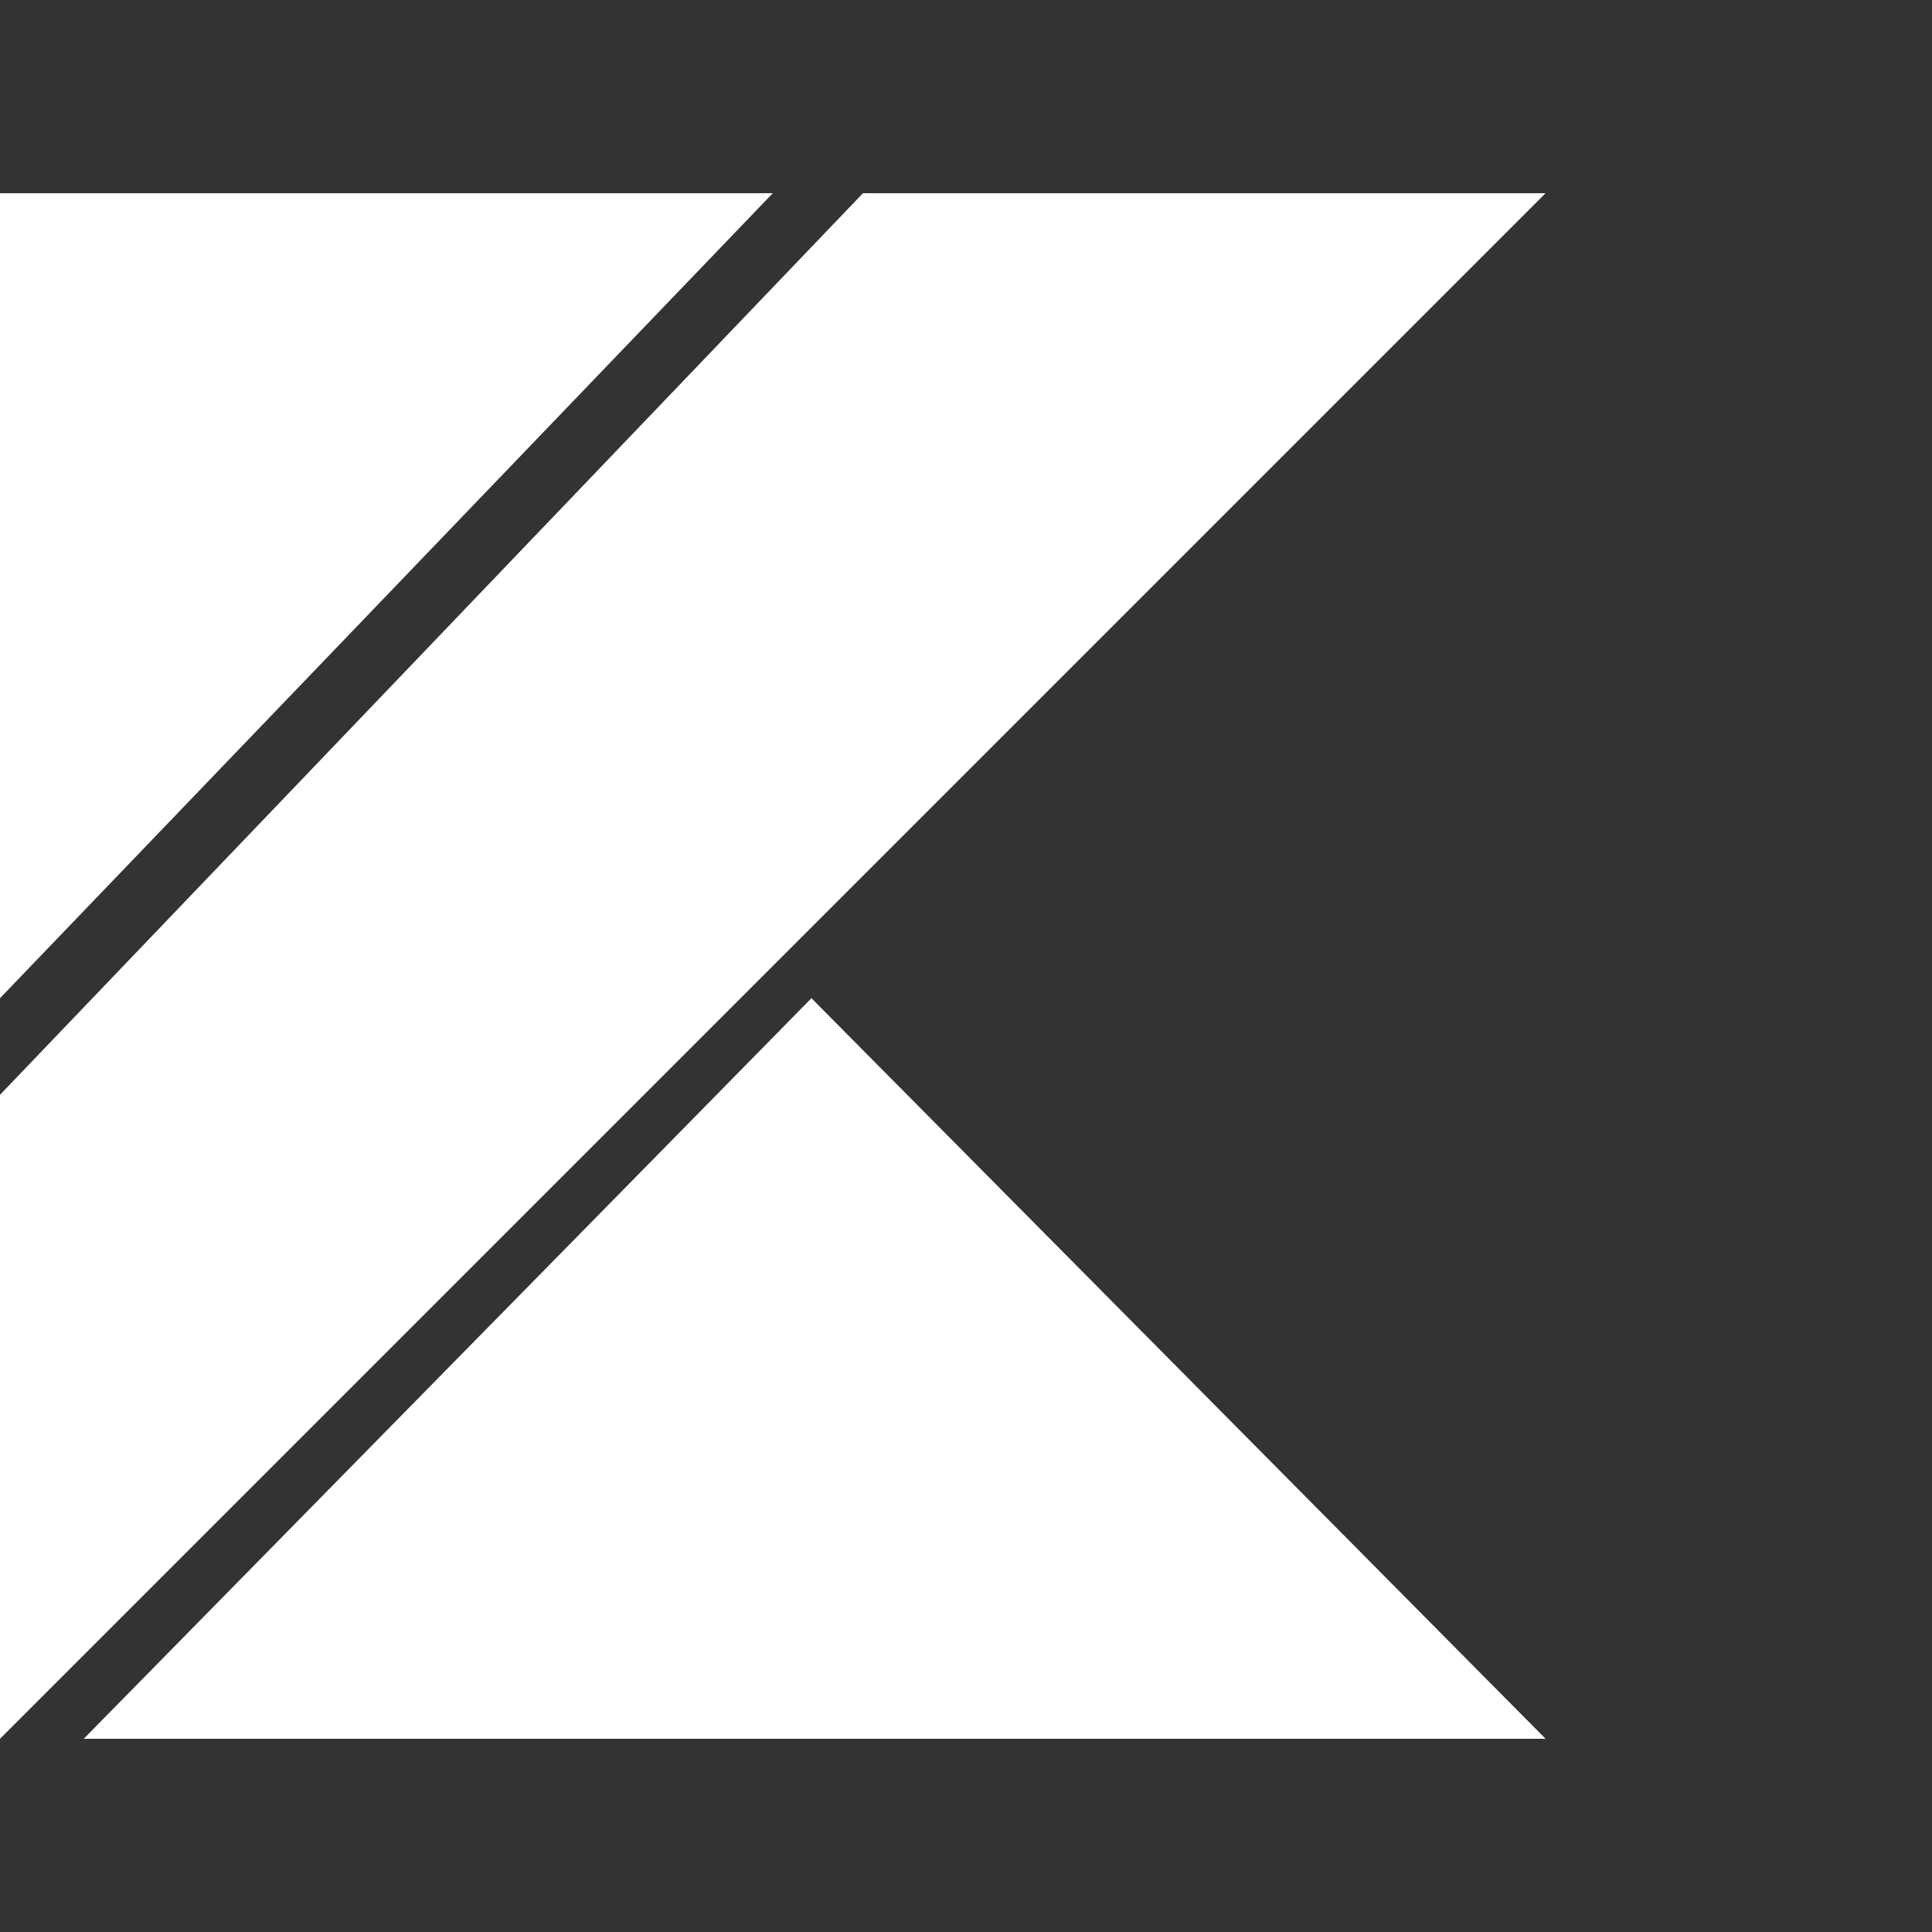
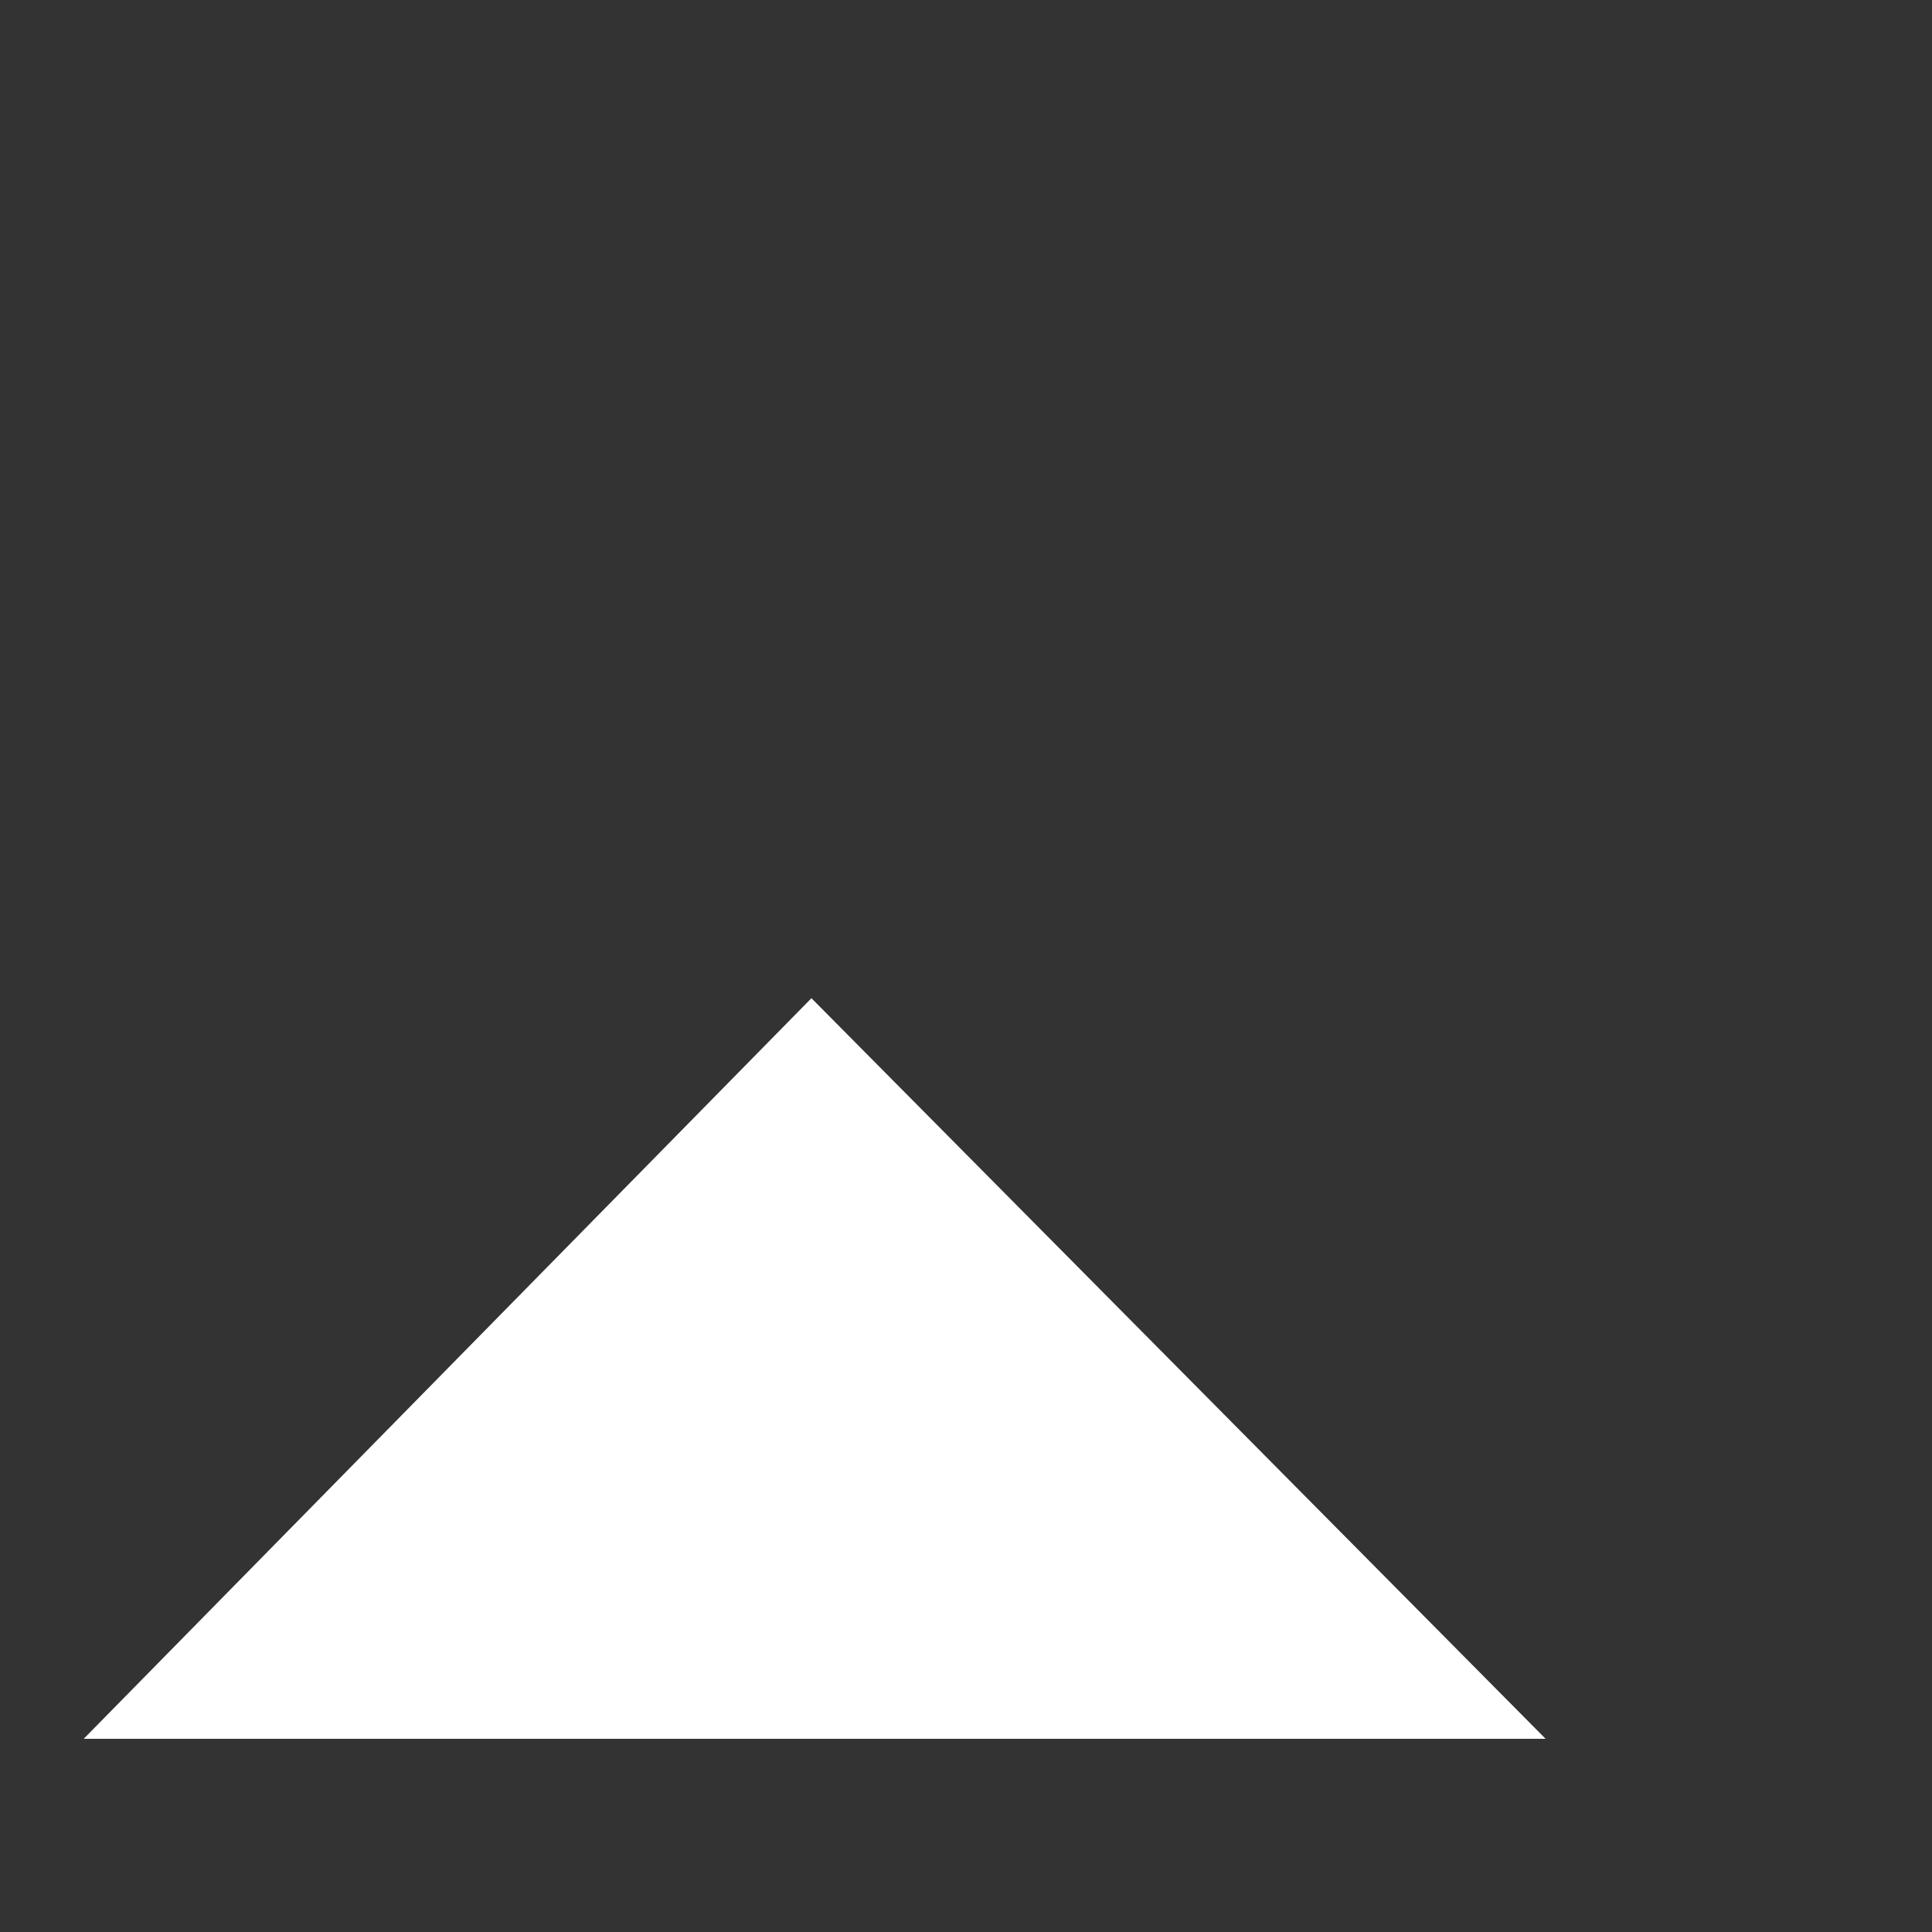
<svg xmlns="http://www.w3.org/2000/svg" viewBox="0 -3 30 30" id="kotlin" fill="#FFFFFF" width="250px" height="250px" style="padding-left:3.5rem">
  <rect x="0" y="-3" width="30" height="30" fill="#333333" stroke="none" />
-   <polygon points="13.4 0 0 14 0 24 24 0" />
-   <polygon points="0 0 0 12.5 12 0" />
  <polygon points="12.6 12.5 1.3 24 24 24" />
</svg>